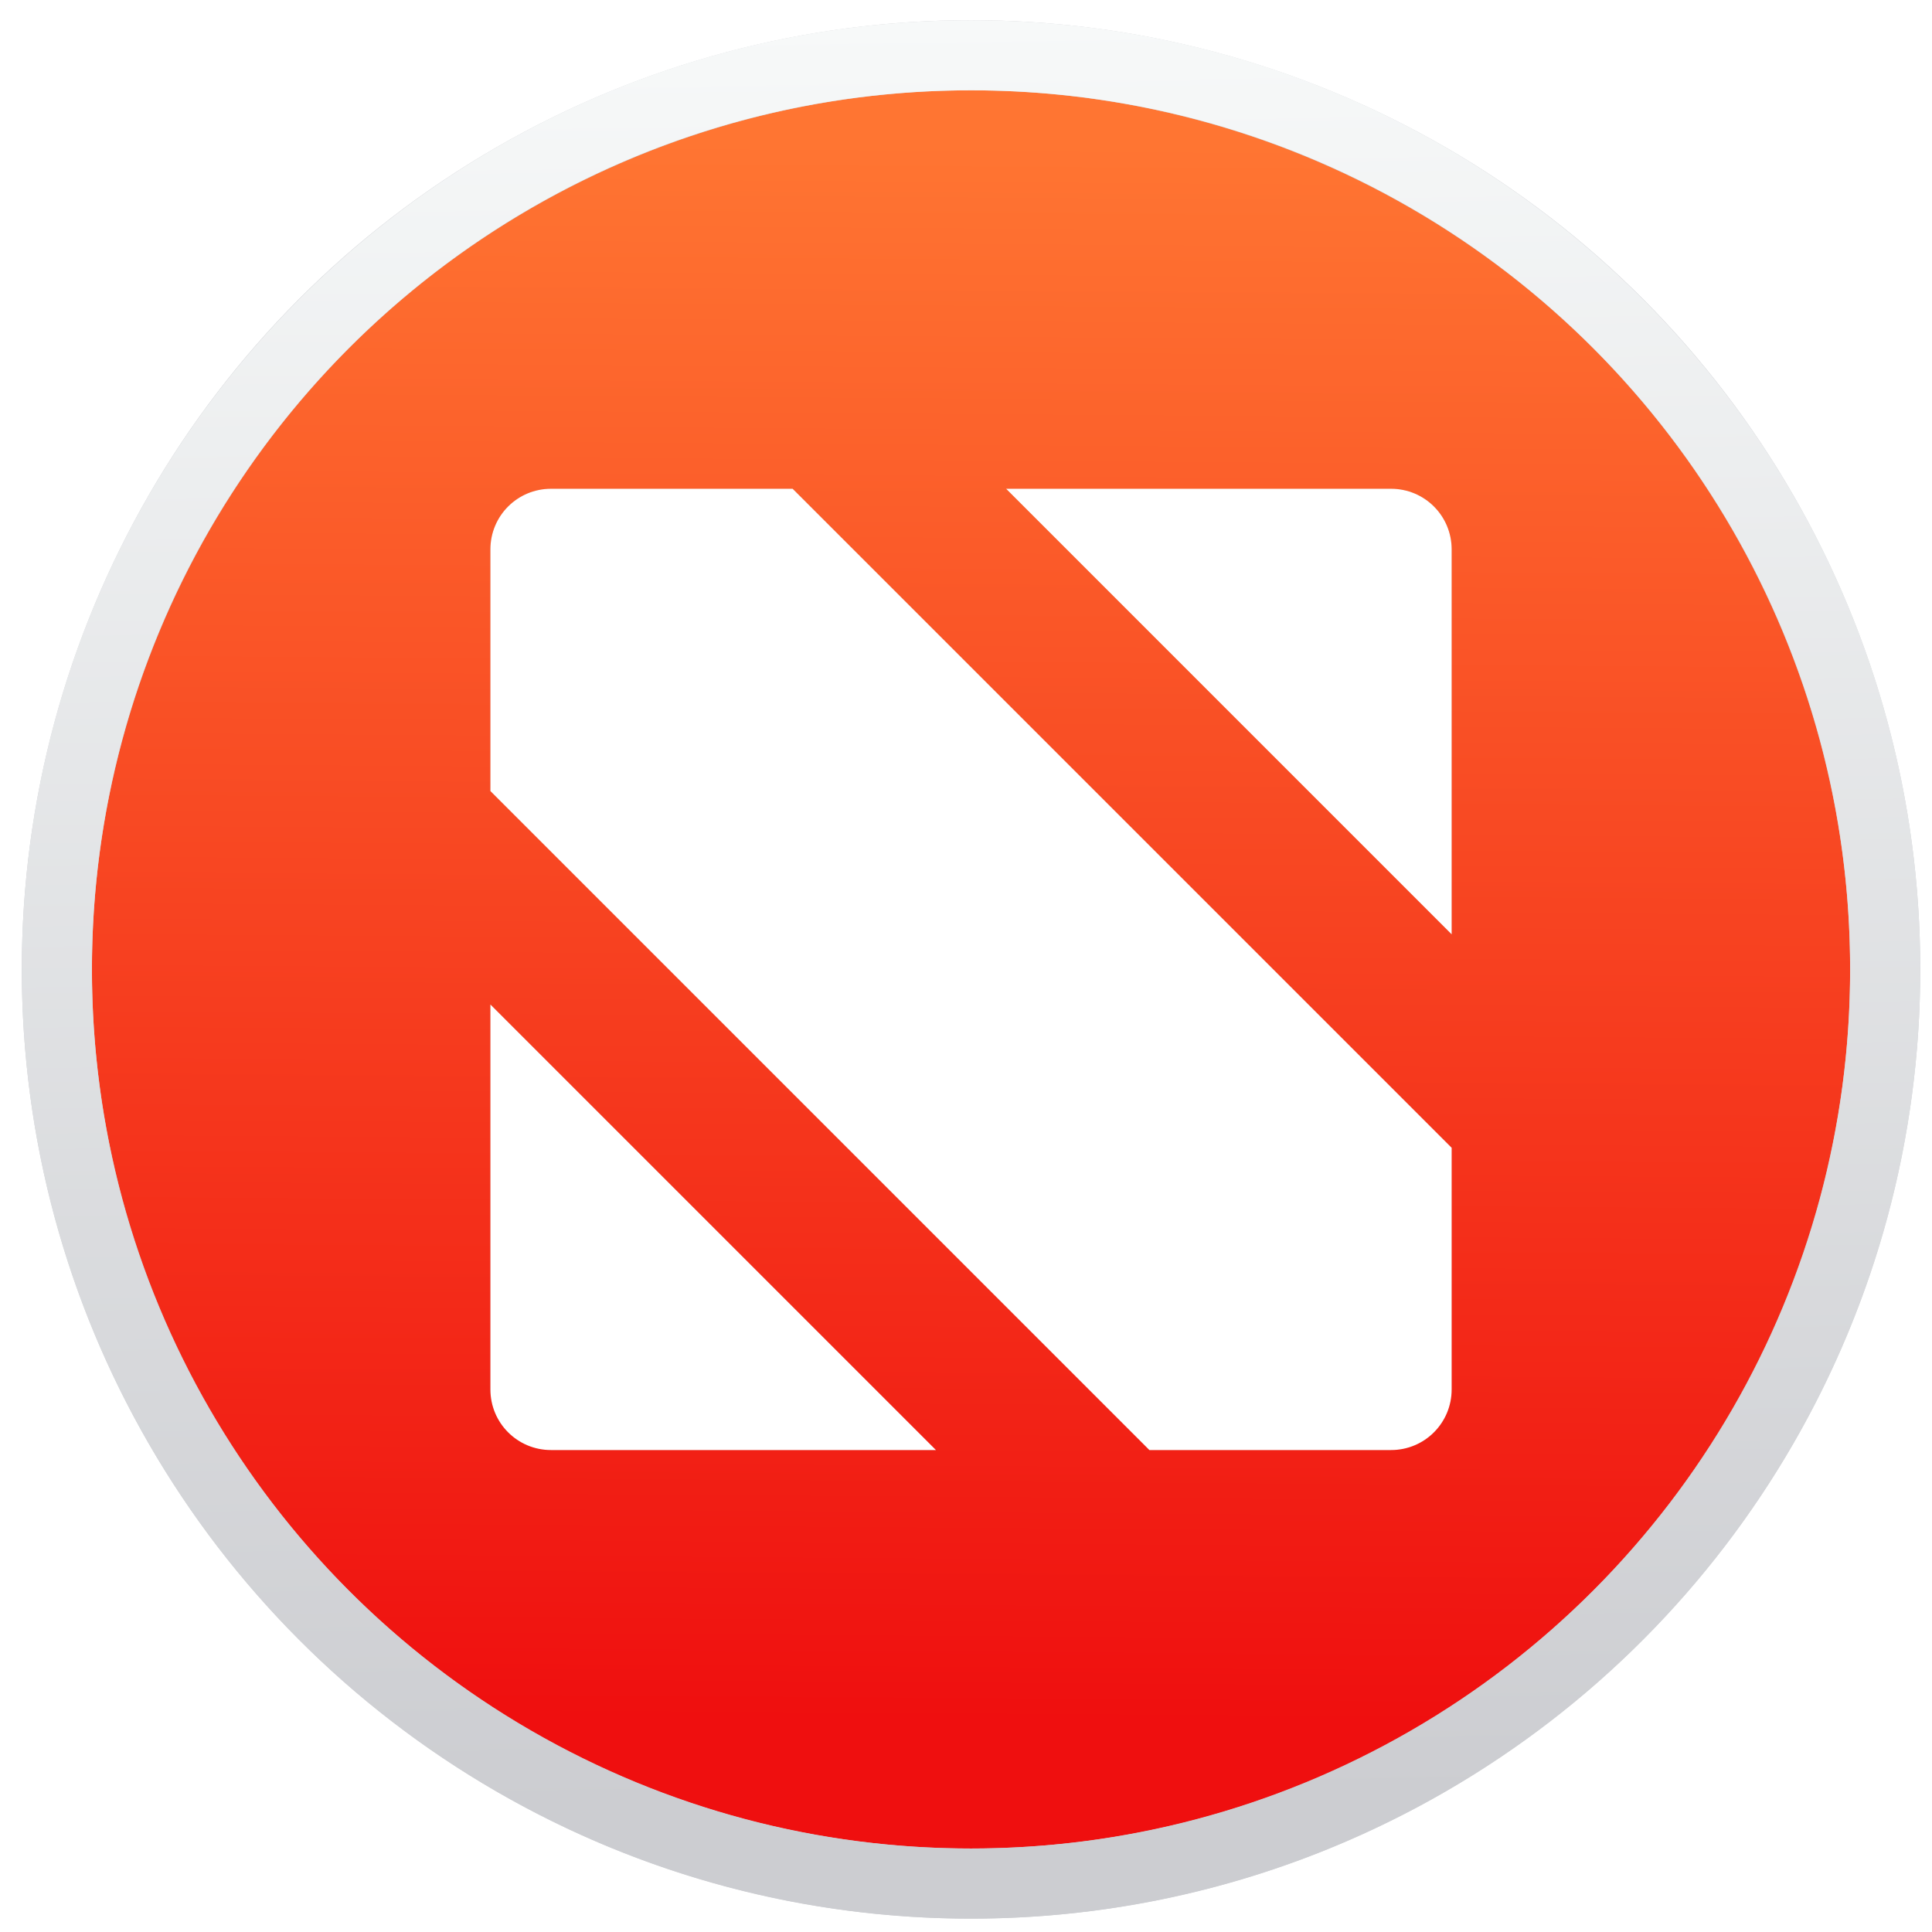
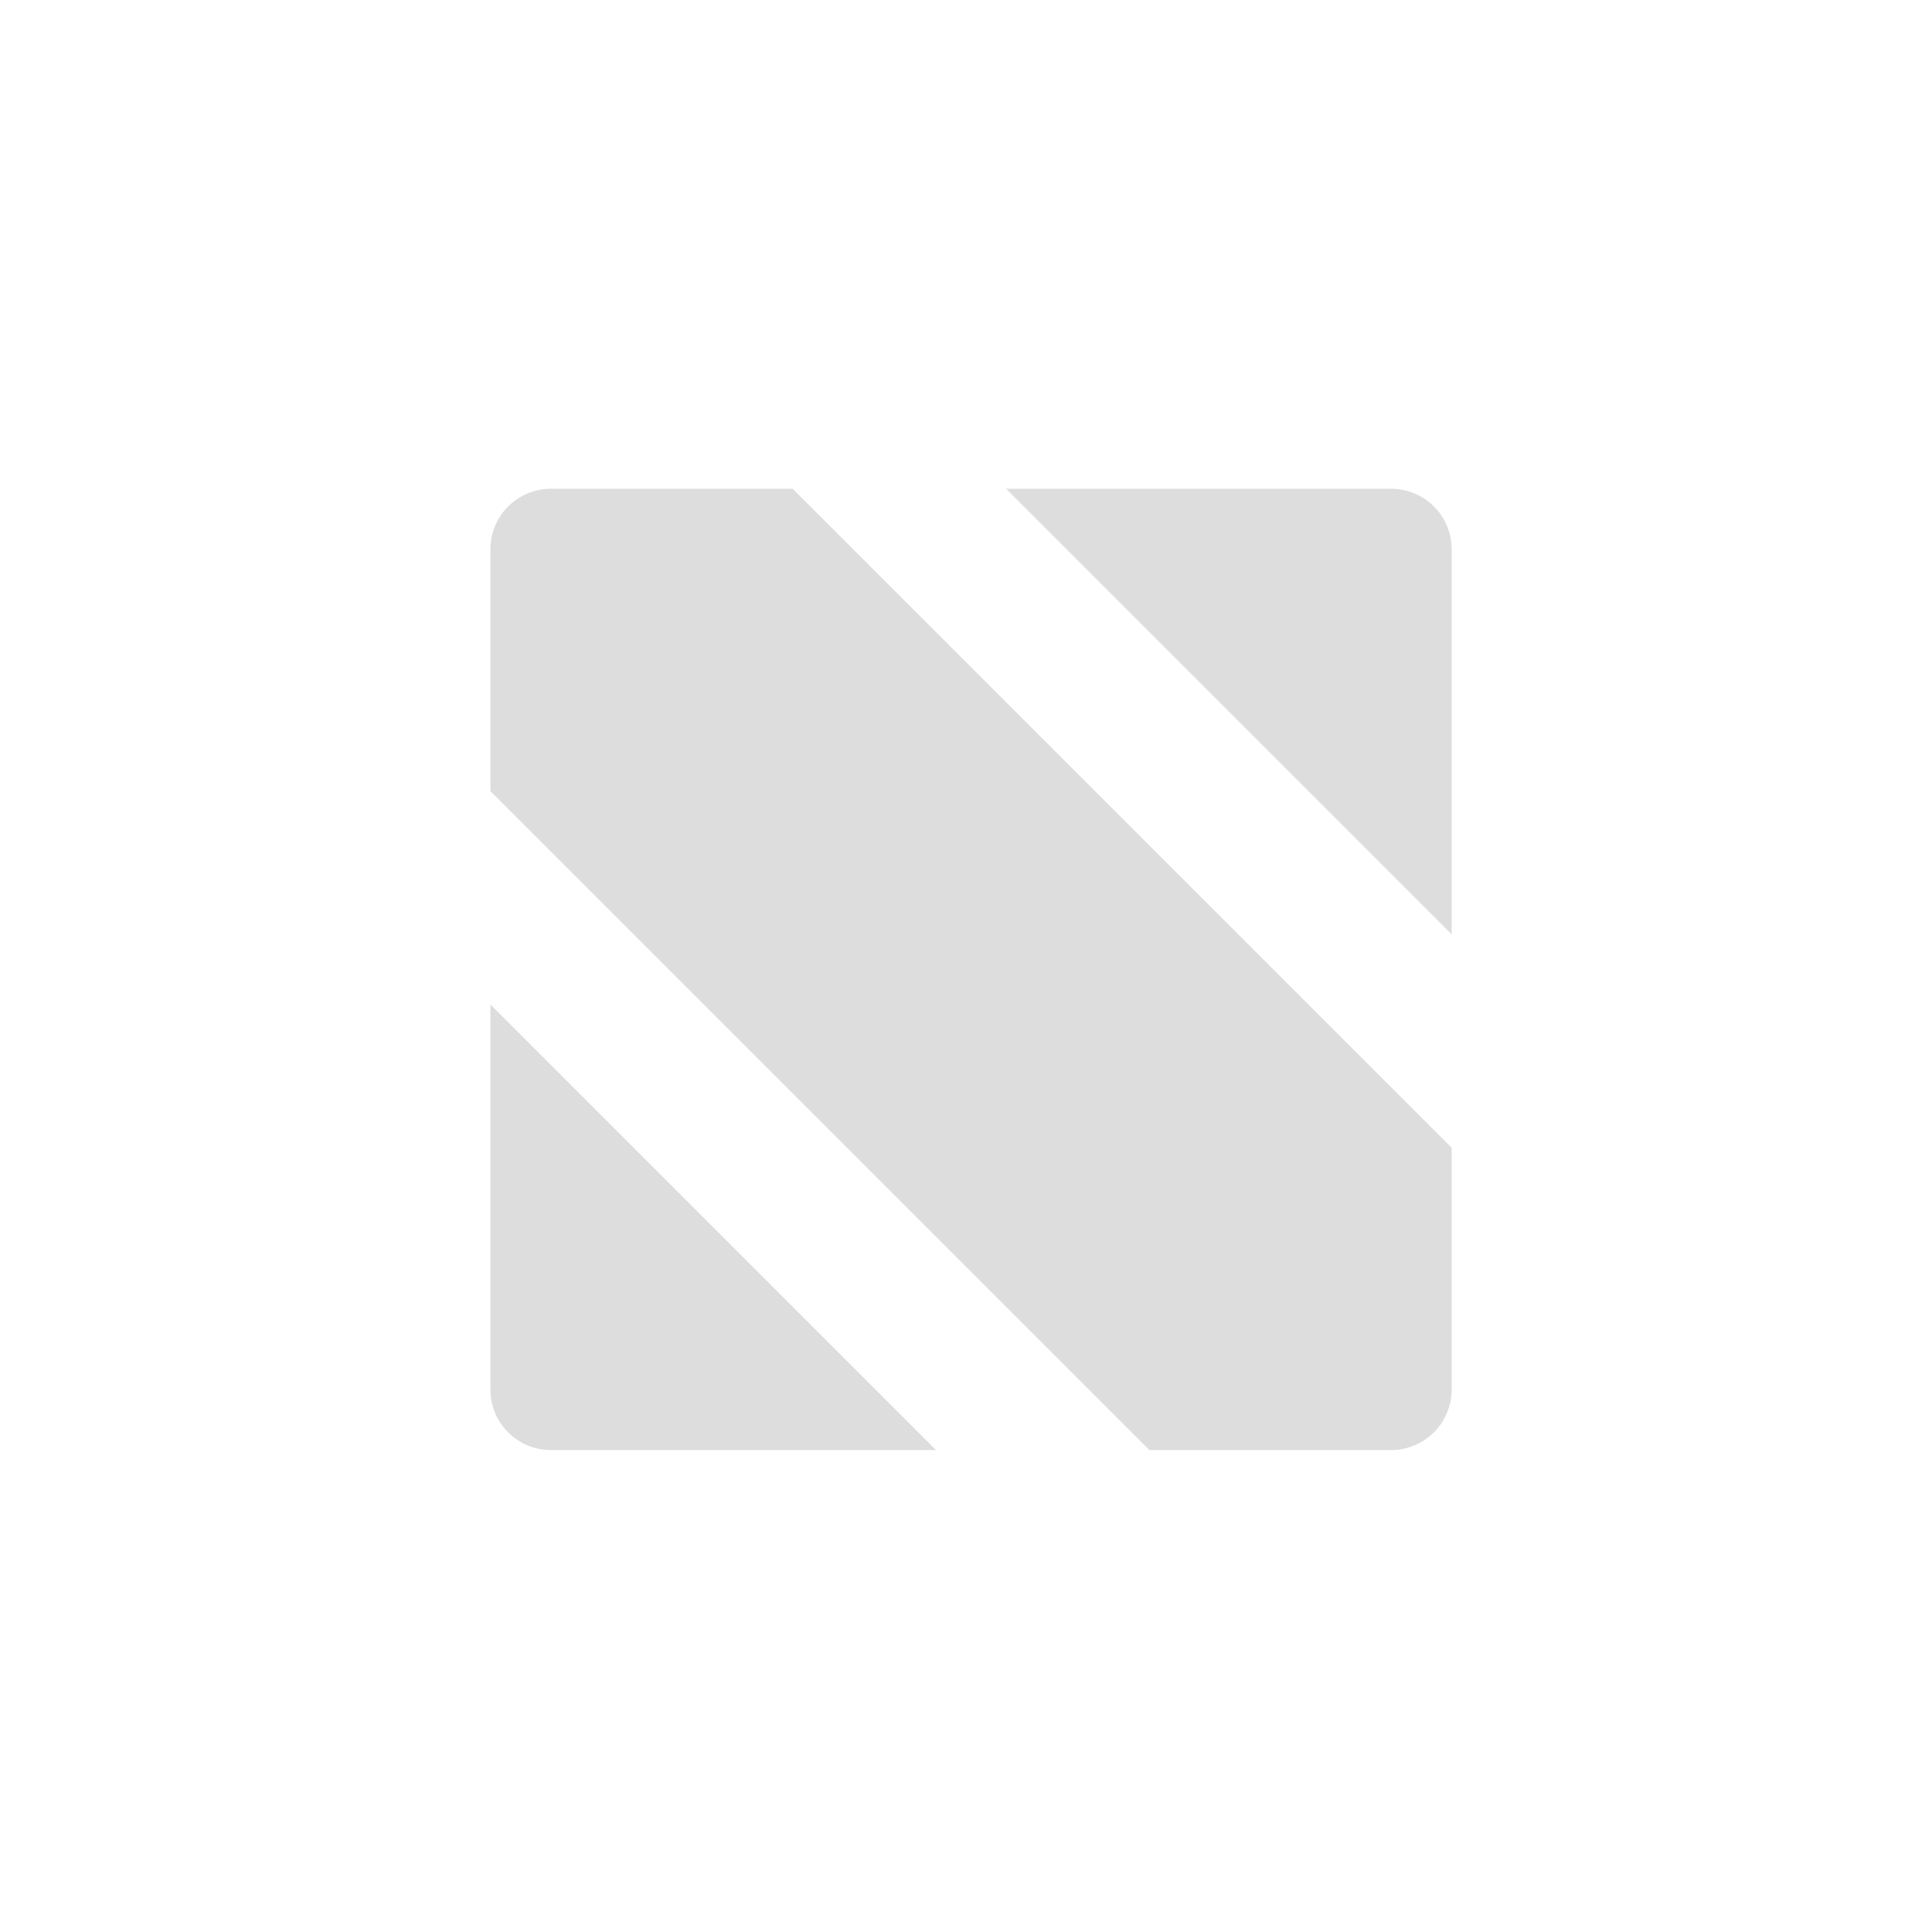
<svg xmlns="http://www.w3.org/2000/svg" xmlns:ns1="http://sodipodi.sourceforge.net/DTD/sodipodi-0.dtd" xmlns:ns2="http://www.inkscape.org/namespaces/inkscape" xmlns:xlink="http://www.w3.org/1999/xlink" version="1.1" id="svg2" width="128" height="128" viewBox="0 0 128 128" ns1:docname="org.gnome.News.svg" ns2:version="0.92.3 (2405546, 2018-03-11)">
  <defs id="defs6">
    <linearGradient ns2:collect="always" id="linearGradient1078">
      <stop style="stop-color:#cccdd1;stop-opacity:1;" offset="0" id="stop1074" />
      <stop style="stop-color:#f7f9f9;stop-opacity:1" offset="1" id="stop1076" />
    </linearGradient>
    <linearGradient id="linearGradient821" ns2:collect="always">
      <stop id="stop817" offset="0" style="stop-color:#ff7532;stop-opacity:1" />
      <stop id="stop819" offset="1" style="stop-color:#ef0f0f;stop-opacity:1" />
    </linearGradient>
    <linearGradient gradientUnits="userSpaceOnUse" y2="121.012" x2="68.287" y1="10.514" x1="69.054" id="linearGradient823" xlink:href="#linearGradient821" ns2:collect="always" gradientTransform="matrix(0.946,0,0,0.946,-0.898,-0.449)" />
    <linearGradient ns2:collect="always" xlink:href="#linearGradient1078" id="linearGradient1080" x1="701.81" y1="398.371" x2="699.275" y2="220.527" gradientUnits="userSpaceOnUse" gradientTransform="matrix(0.664,0,0,0.664,-399.671,-144.993)" />
    <filter ns2:collect="always" style="color-interpolation-filters:sRGB" id="filter874" x="-0.162" width="1.324" y="-0.162" height="1.324">
      <feGaussianBlur ns2:collect="always" stdDeviation="4.299" id="feGaussianBlur876" />
    </filter>
  </defs>
  <ns1:namedview pagecolor="#ffffff" bordercolor="#666666" borderopacity="1" objecttolerance="10" gridtolerance="10" guidetolerance="10" ns2:pageopacity="0" ns2:pageshadow="2" ns2:window-width="1360" ns2:window-height="718" id="namedview4" showgrid="false" ns2:zoom="0.44689149" ns2:cx="80.735065" ns2:cy="39.396086" ns2:window-x="0" ns2:window-y="26" ns2:window-maximized="1" ns2:current-layer="svg2" />
  <path style="fill:#000000;stroke-width:1.333" d="" id="path849" ns2:connector-curvature="0" />
-   <path style="fill:#000000;stroke-width:1.333" d="" id="path847" ns2:connector-curvature="0" />
-   <circle id="path12-3" cx="64.333" cy="64.226" r="60.566" style="fill:url(#linearGradient823);fill-opacity:1;stroke:#cccdd1;stroke-width:4.645;stroke-miterlimit:4;stroke-dasharray:none;stroke-opacity:1" />
-   <path style="color:#000000;font-style:normal;font-variant:normal;font-weight:normal;font-stretch:normal;font-size:medium;line-height:normal;font-family:sans-serif;font-variant-ligatures:normal;font-variant-position:normal;font-variant-caps:normal;font-variant-numeric:normal;font-variant-alternates:normal;font-feature-settings:normal;text-indent:0;text-align:start;text-decoration:none;text-decoration-line:none;text-decoration-style:solid;text-decoration-color:#000000;letter-spacing:normal;word-spacing:normal;text-transform:none;writing-mode:lr-tb;direction:ltr;text-orientation:mixed;dominant-baseline:auto;baseline-shift:baseline;text-anchor:start;white-space:normal;shape-padding:0;clip-rule:nonzero;display:inline;overflow:visible;visibility:visible;opacity:1;isolation:auto;mix-blend-mode:normal;color-interpolation:sRGB;color-interpolation-filters:linearRGB;solid-color:#000000;solid-opacity:1;vector-effect:none;fill:url(#linearGradient1080);fill-opacity:1;fill-rule:nonzero;stroke:none;stroke-width:4.645;stroke-linecap:butt;stroke-linejoin:miter;stroke-miterlimit:4;stroke-dasharray:none;stroke-dashoffset:0;stroke-opacity:1;color-rendering:auto;image-rendering:auto;shape-rendering:auto;text-rendering:auto;enable-background:accumulate" d="m 64.334,1.339 c -34.705,0 -62.888,28.182 -62.888,62.887 0,34.705 28.184,62.888 62.888,62.888 34.705,0 62.887,-28.184 62.887,-62.888 0,-34.705 -28.182,-62.887 -62.887,-62.887 z m 0,4.645 c 32.194,0 58.242,26.048 58.242,58.242 0,32.194 -26.048,58.243 -58.242,58.243 -32.194,0 -58.243,-26.049 -58.243,-58.243 0,-32.194 26.049,-58.242 58.243,-58.242 z" id="circle1062" ns2:connector-curvature="0" />
  <path ns2:connector-curvature="0" id="path852" d="m 36.508,32.382 c -2.226,0 -4.018,1.792 -4.018,4.018 v 16.01 l 43.66,43.66 h 16.008 c 2.226,0 4.018,-1.792 4.018,-4.018 V 76.044 L 52.514,32.382 Z m 30.15,0 29.518,29.52 V 36.4 c 0,-2.226 -1.792,-4.018 -4.018,-4.018 z M 32.49,66.55 v 25.502 c 0,2.226 1.792,4.018 4.018,4.018 h 25.502 z" style="opacity:0.384;fill:#241c1c;fill-opacity:1;stroke:none;stroke-width:0.1;stroke-linecap:round;stroke-linejoin:round;stroke-miterlimit:4;stroke-dasharray:none;stroke-dashoffset:0;stroke-opacity:1;filter:url(#filter874)" />
-   <path style="opacity:1;fill:#ffffff;fill-opacity:1;stroke:none;stroke-width:0.1;stroke-linecap:round;stroke-linejoin:round;stroke-miterlimit:4;stroke-dasharray:none;stroke-dashoffset:0;stroke-opacity:1" d="m 36.508,32.382 c -2.226,0 -4.018,1.792 -4.018,4.018 v 16.01 l 43.66,43.66 h 16.008 c 2.226,0 4.018,-1.792 4.018,-4.018 V 76.044 L 52.514,32.382 Z m 30.15,0 29.518,29.52 V 36.4 c 0,-2.226 -1.792,-4.018 -4.018,-4.018 z M 32.49,66.55 v 25.502 c 0,2.226 1.792,4.018 4.018,4.018 h 25.502 z" id="rect836" ns2:connector-curvature="0" />
  <g id="g844" />
</svg>